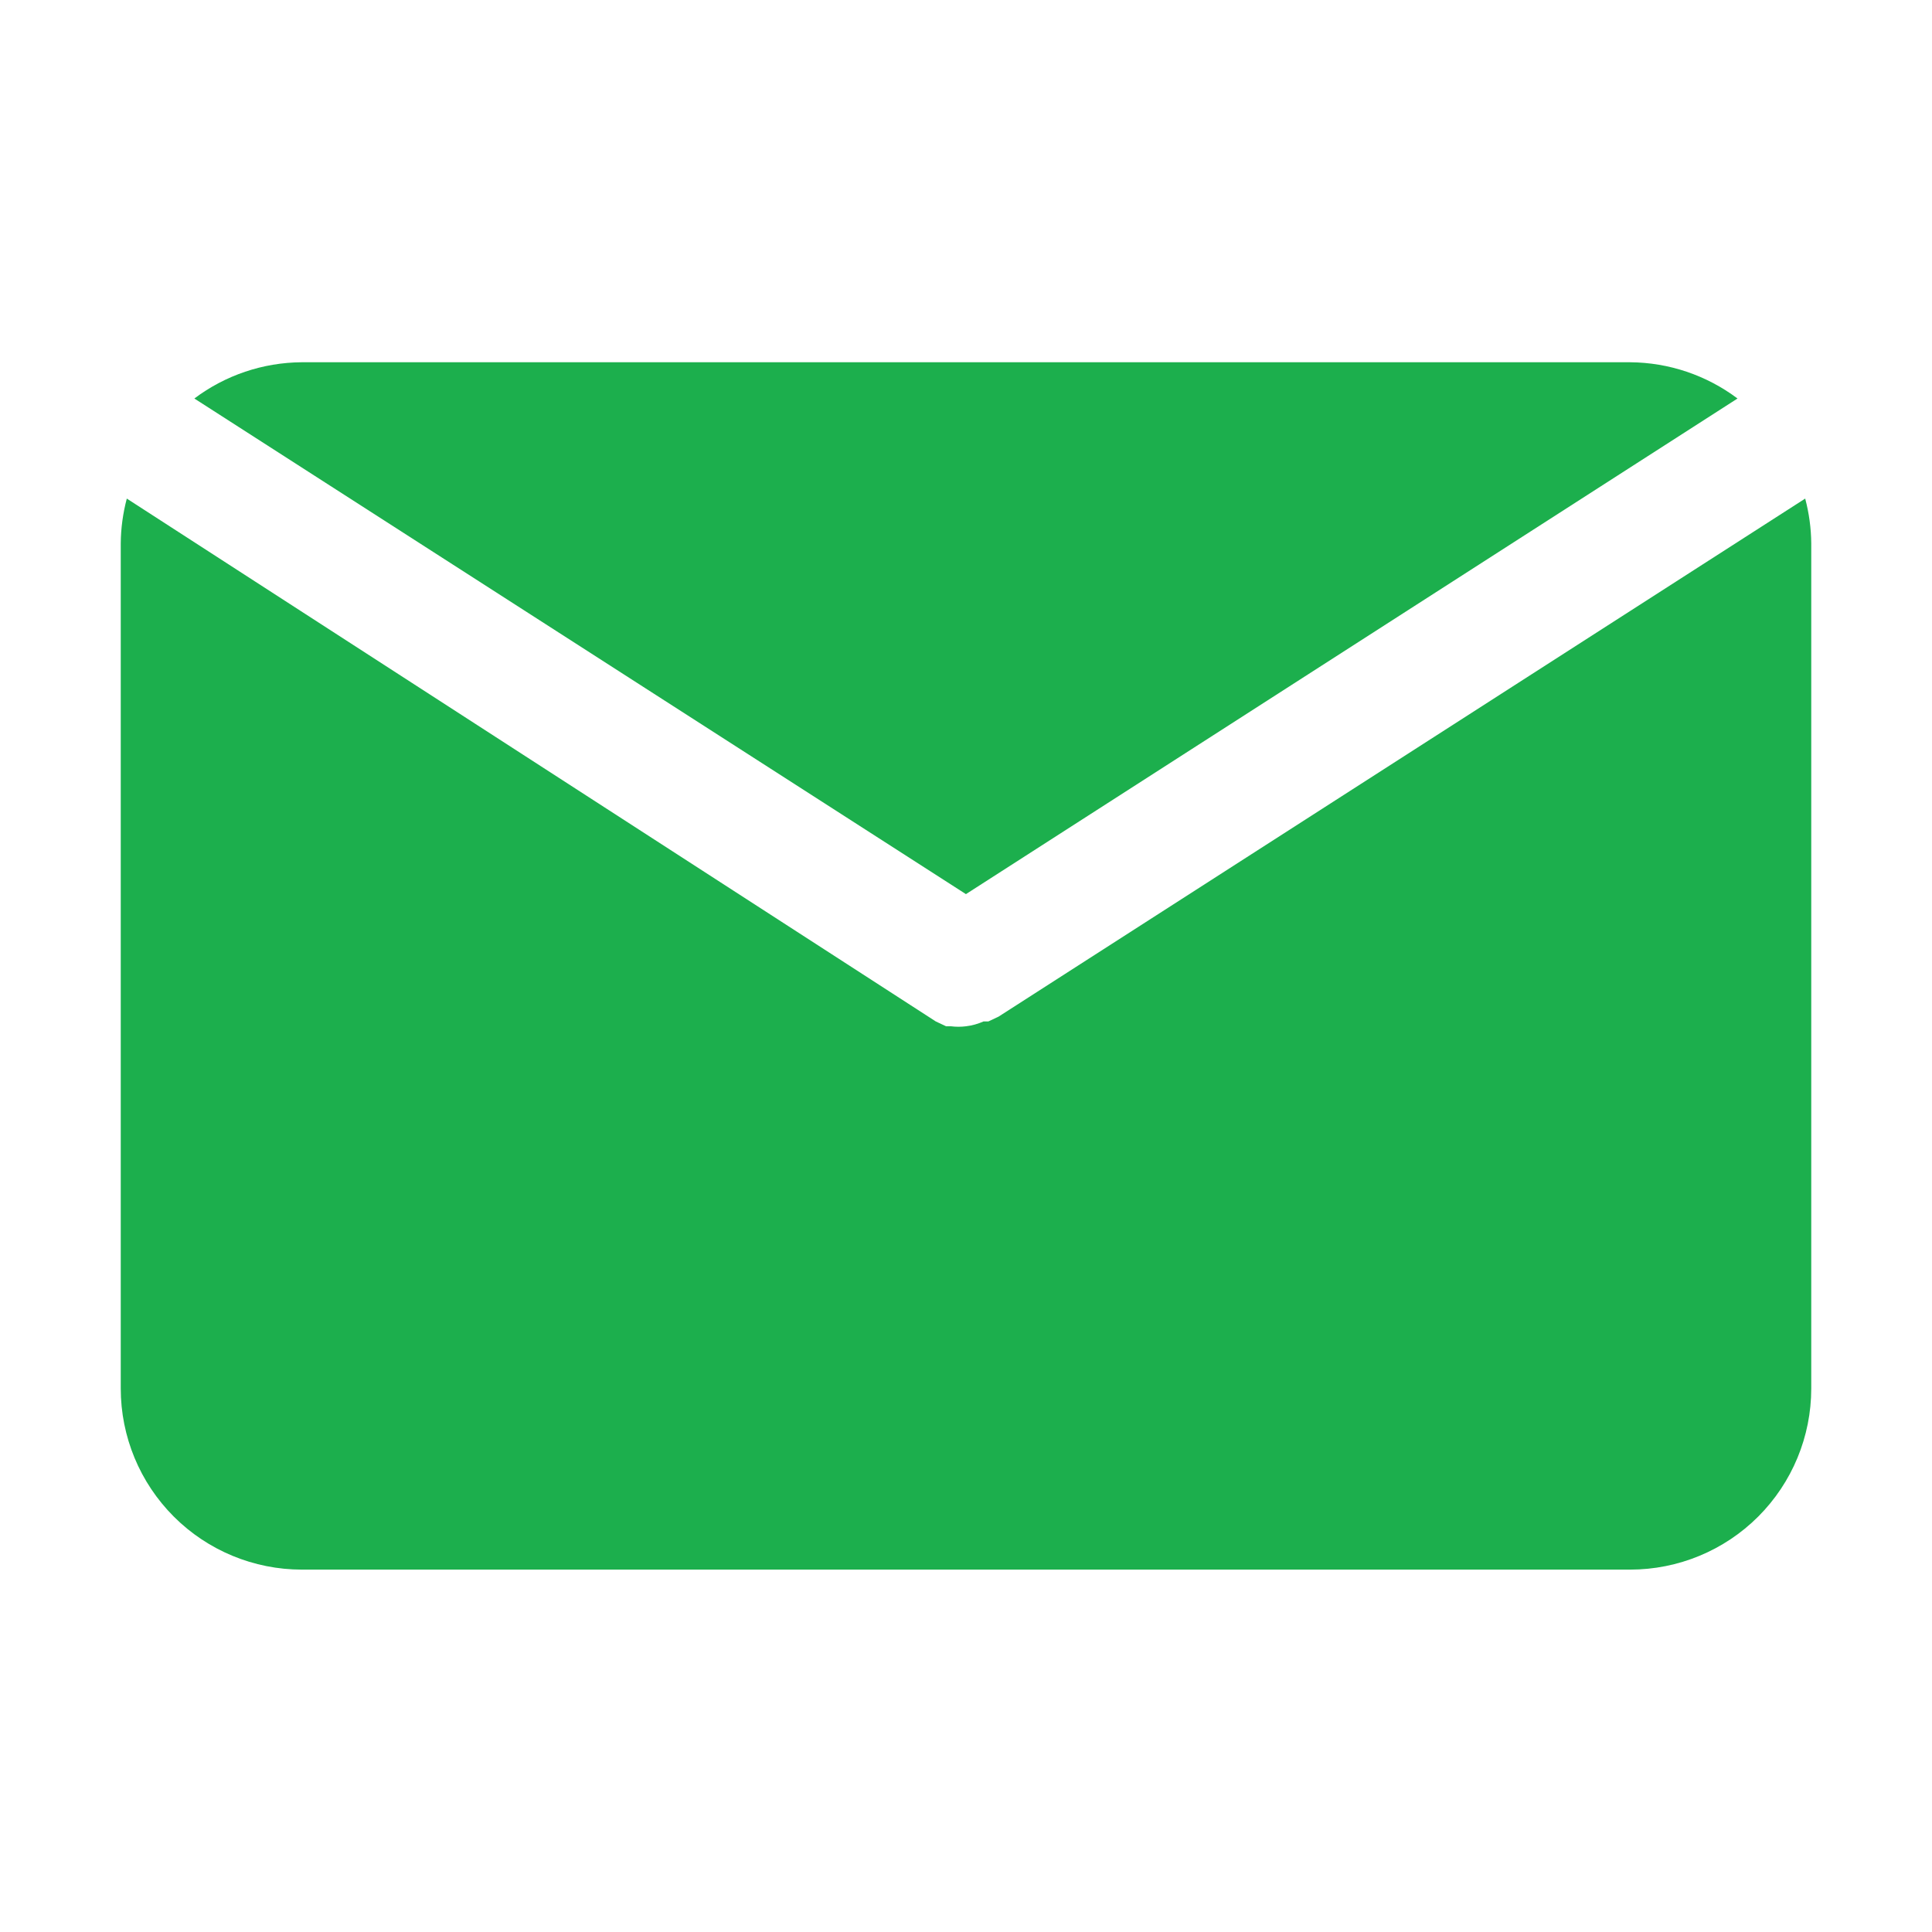
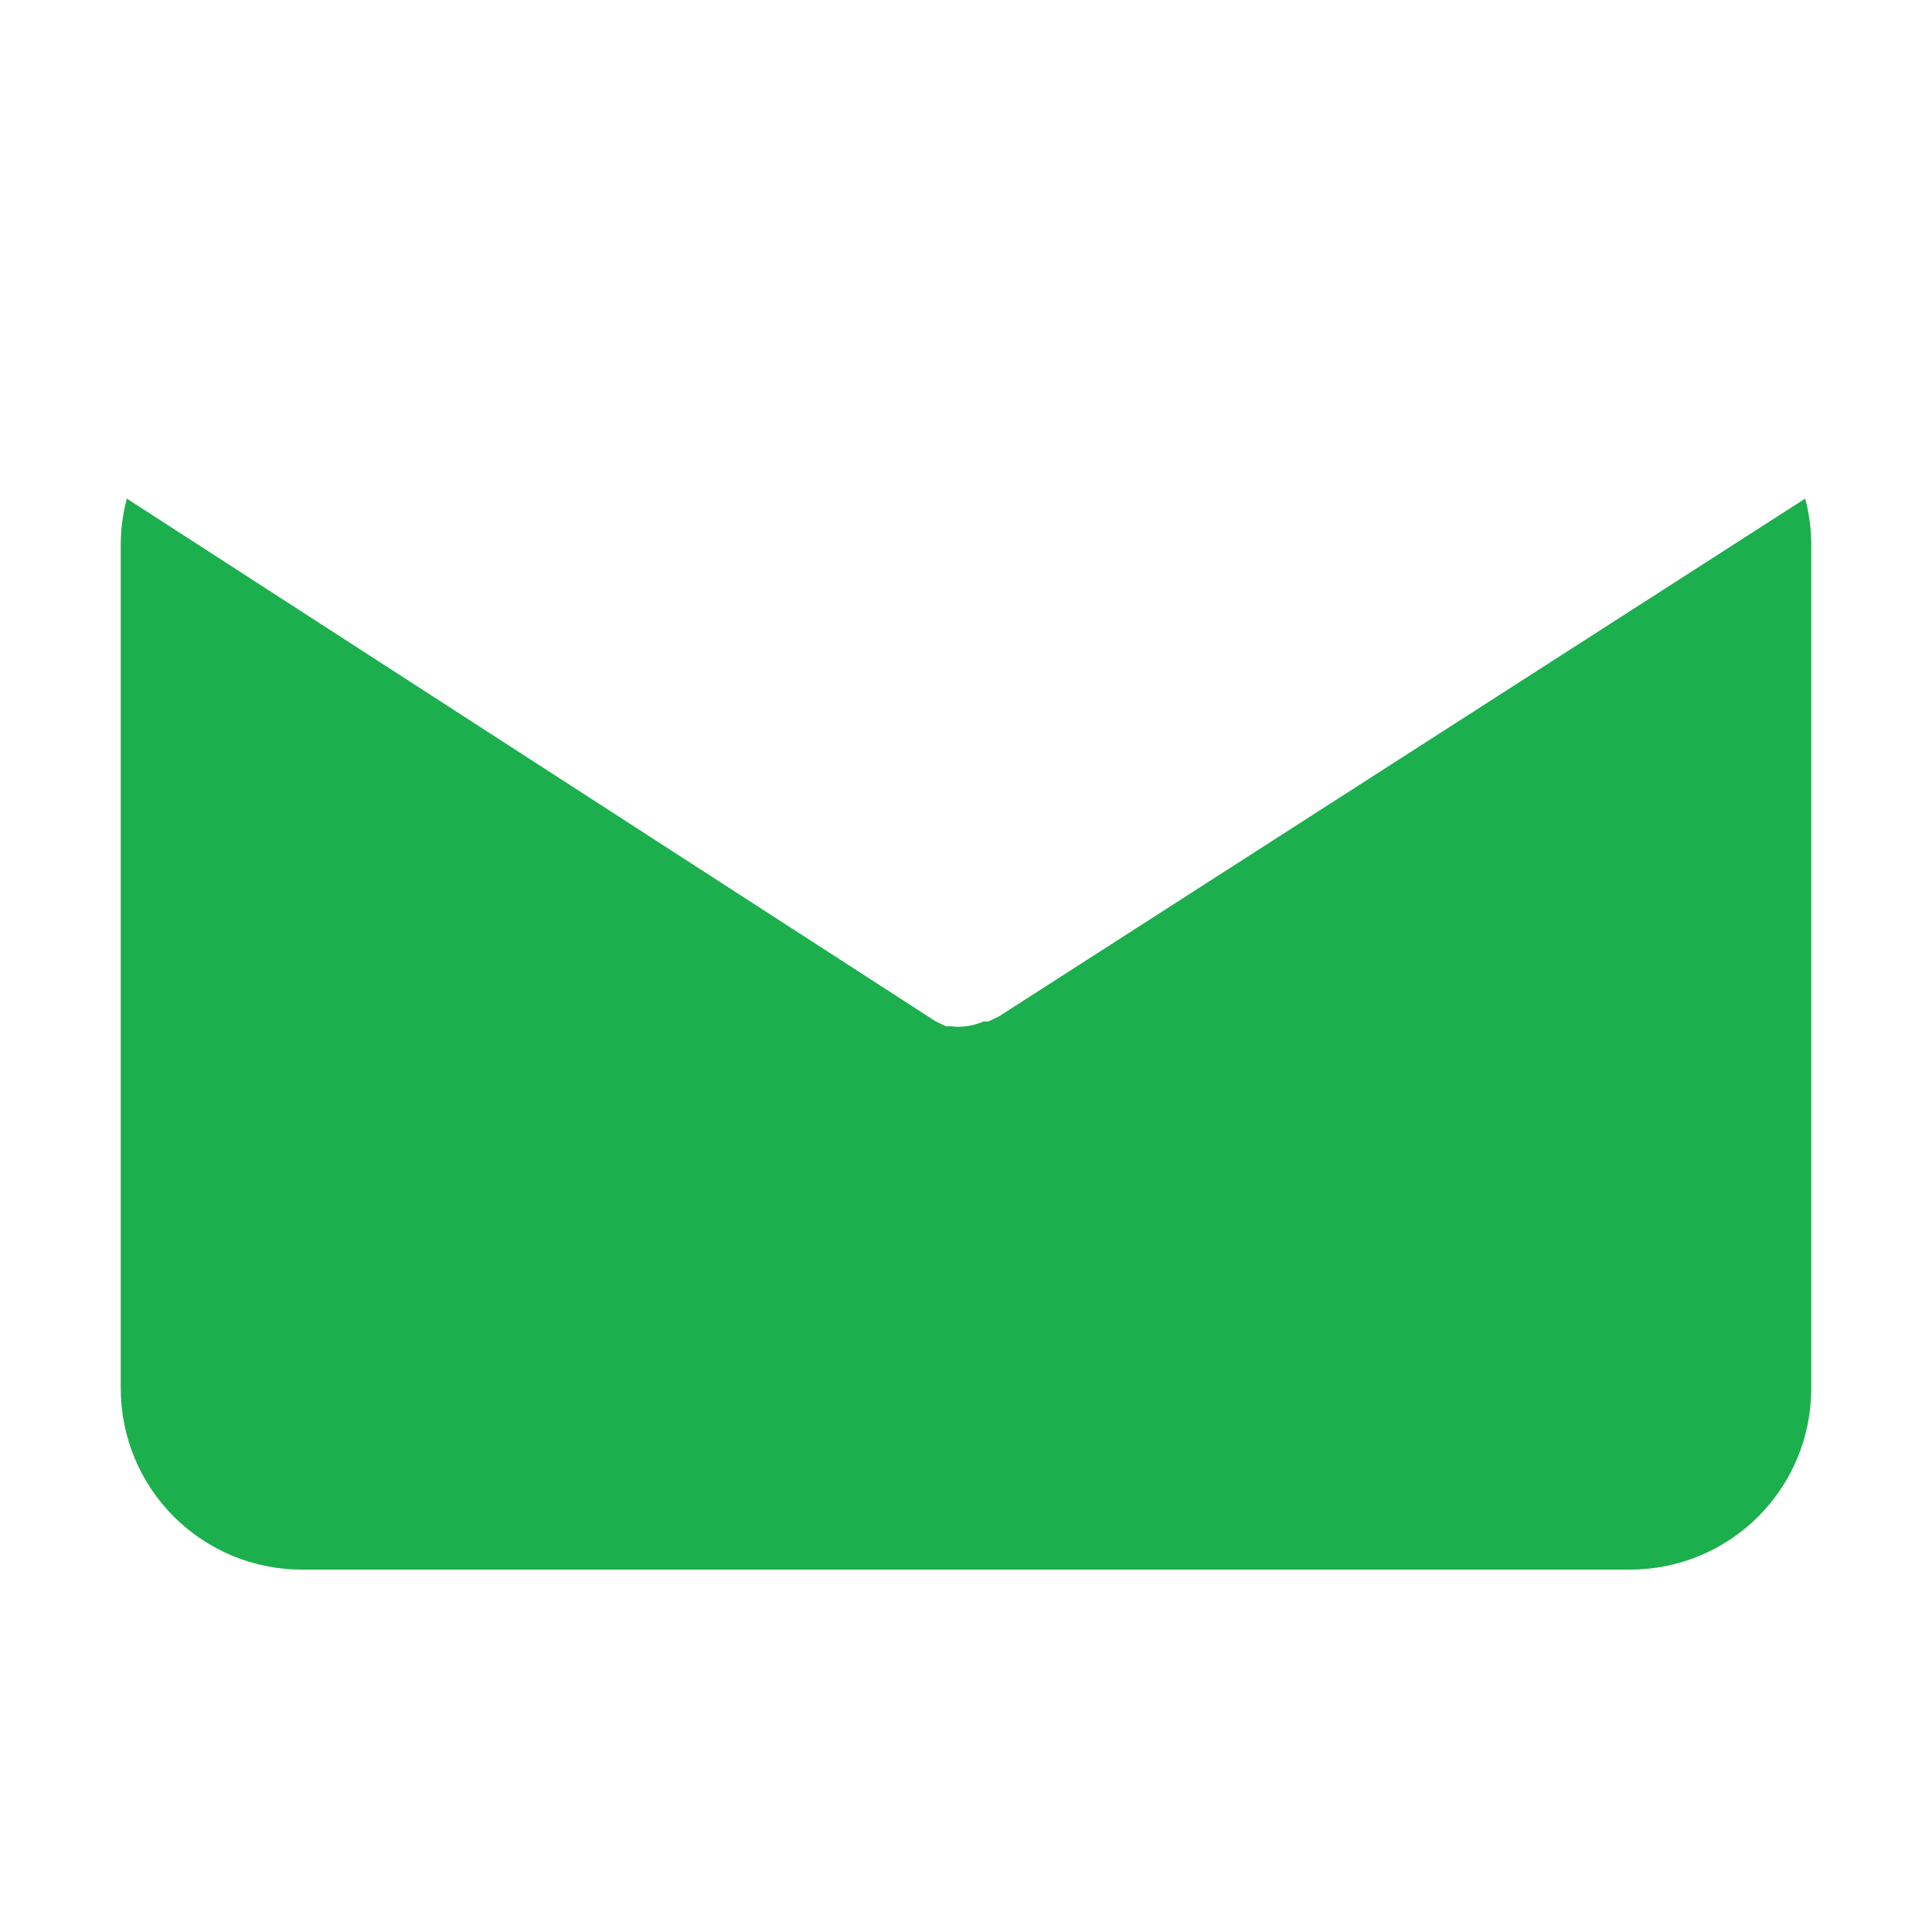
<svg xmlns="http://www.w3.org/2000/svg" width="30" height="30" viewBox="0 0 30 30" fill="none">
-   <path d="M14.999 13.884L26.98 6.188C26.498 5.826 25.913 5.629 25.311 5.625H4.686C4.084 5.629 3.499 5.826 3.018 6.188L14.999 13.884Z" fill="#1CAF4D" />
  <path d="M15.506 15.786L15.347 15.861H15.272C15.186 15.899 15.094 15.925 15 15.936C14.922 15.946 14.843 15.946 14.766 15.936H14.691L14.531 15.861L1.969 7.742C1.909 7.969 1.877 8.202 1.875 8.436V21.561C1.875 22.307 2.171 23.022 2.699 23.55C3.226 24.077 3.942 24.373 4.688 24.373H25.312C26.058 24.373 26.774 24.077 27.301 23.55C27.829 23.022 28.125 22.307 28.125 21.561V8.436C28.123 8.202 28.091 7.969 28.031 7.742L15.506 15.786Z" fill="#1CAF4D" />
</svg>